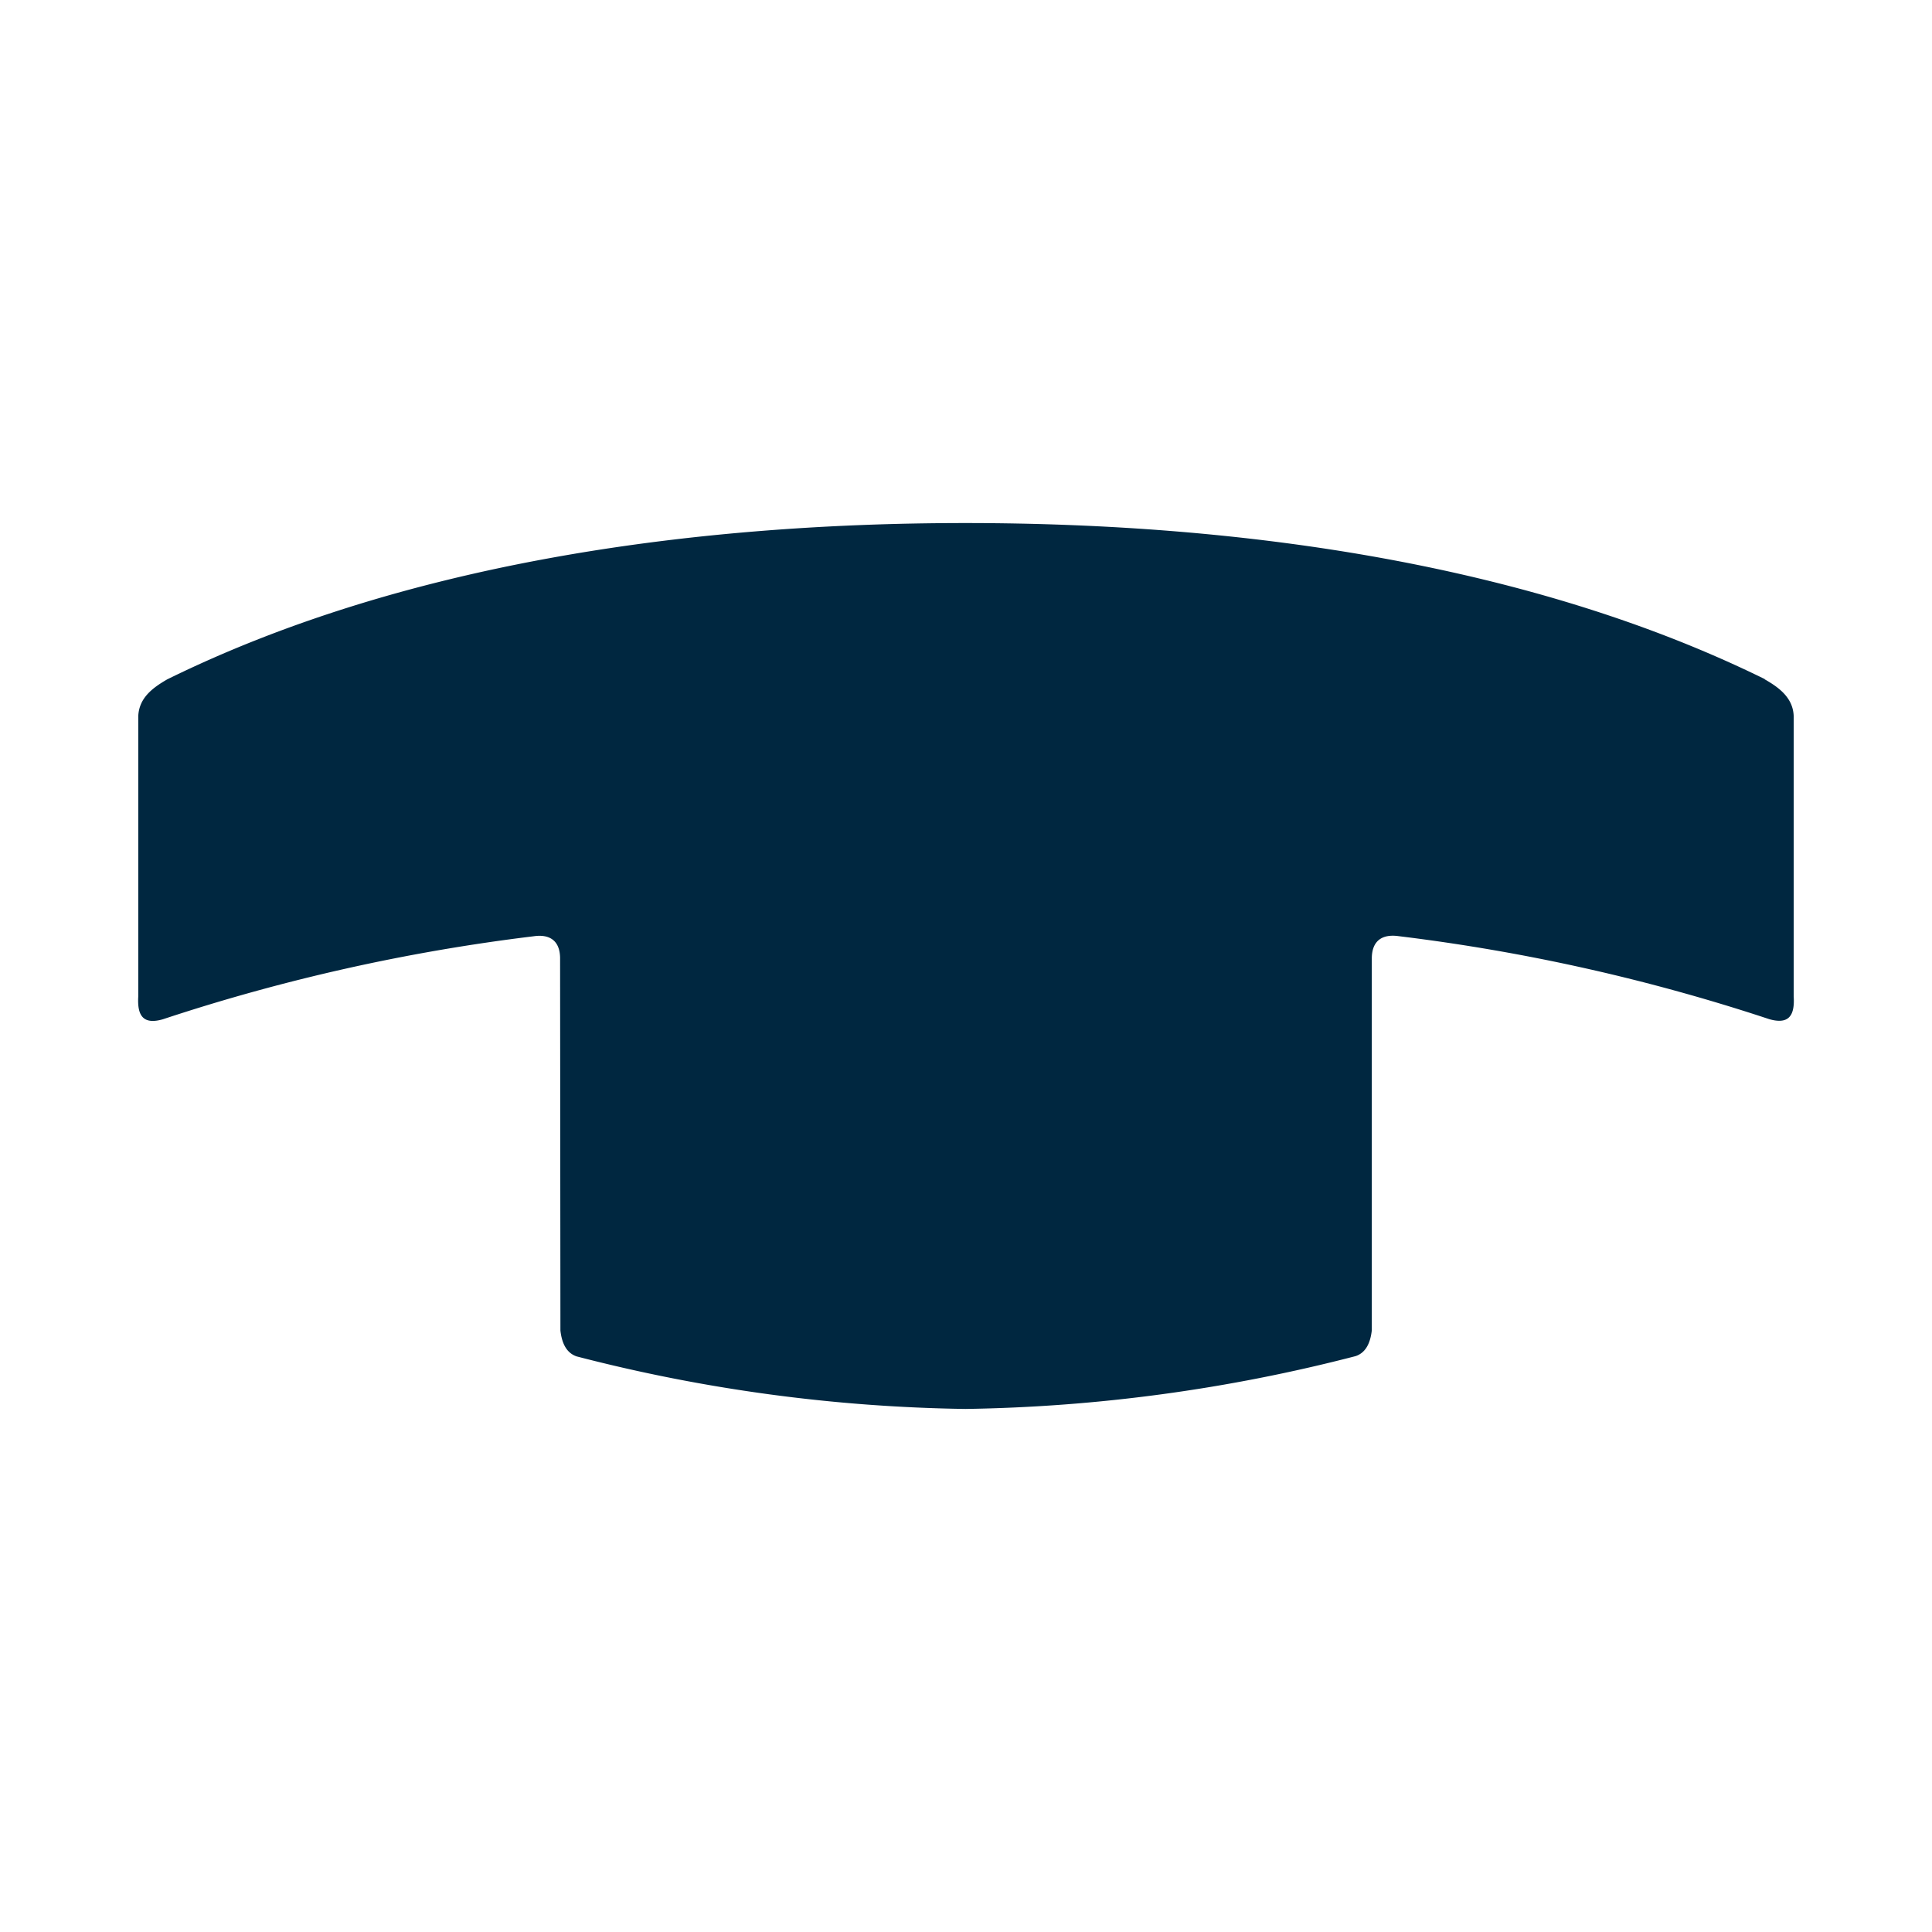
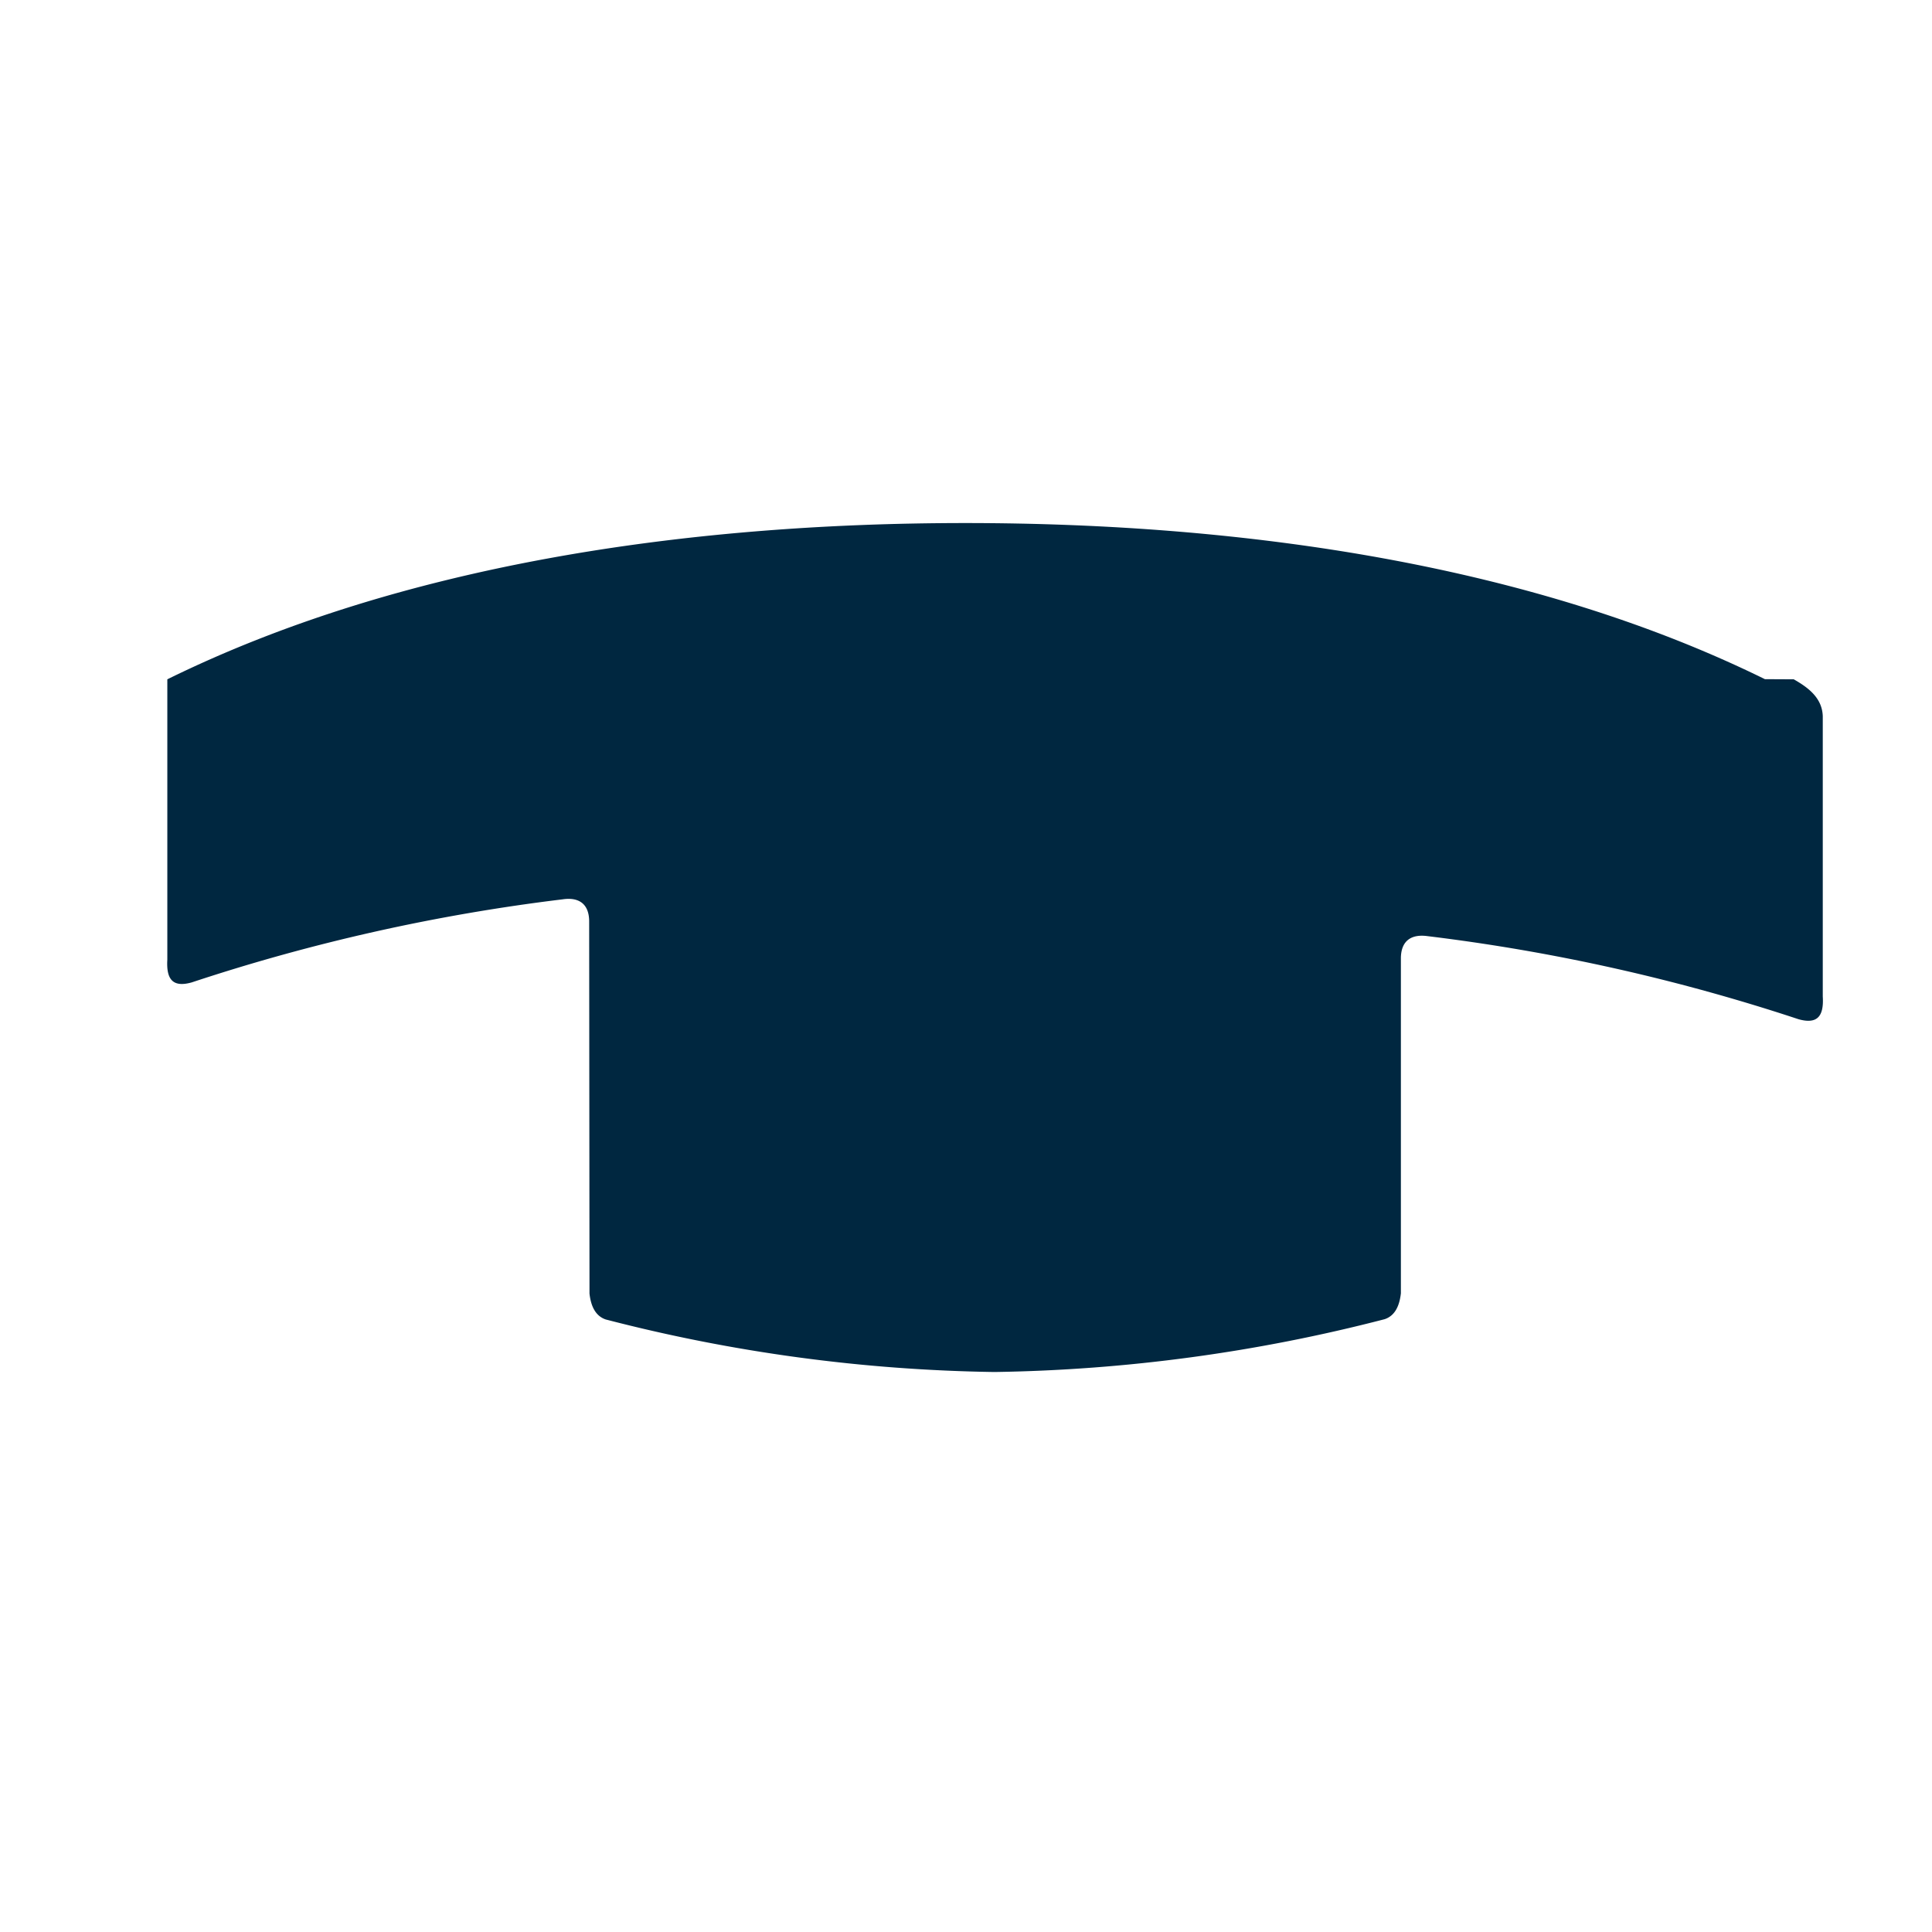
<svg xmlns="http://www.w3.org/2000/svg" viewBox="0 0 41 41">
-   <path d="M37.454 14.413C32.563 12.007 26.487 11.1 20.487 11.1s-12.043.91-16.936 3.316c-.326.188-.6.4-.617.784v5.951c-.025.431.127.591.518.481a40.6 40.6 0 017.873-1.763c.339-.05.554.093.561.454l.007 7.912c.033.3.147.483.344.55a34.777 34.777 0 008.251 1.115 35.01 35.01 0 008.28-1.121c.2-.067.311-.252.344-.55V20.32c.009-.361.225-.5.564-.454a40.643 40.643 0 017.873 1.763c.391.11.543-.05.516-.481V15.2c-.012-.379-.291-.6-.616-.784" fill="#002740" fill-rule="evenodd" />
+   <path d="M37.454 14.413C32.563 12.007 26.487 11.1 20.487 11.1s-12.043.91-16.936 3.316v5.951c-.025.431.127.591.518.481a40.6 40.6 0 017.873-1.763c.339-.05.554.093.561.454l.007 7.912c.033.3.147.483.344.55a34.777 34.777 0 008.251 1.115 35.01 35.01 0 008.28-1.121c.2-.067.311-.252.344-.55V20.32c.009-.361.225-.5.564-.454a40.643 40.643 0 017.873 1.763c.391.11.543-.05.516-.481V15.2c-.012-.379-.291-.6-.616-.784" fill="#002740" fill-rule="evenodd" />
</svg>